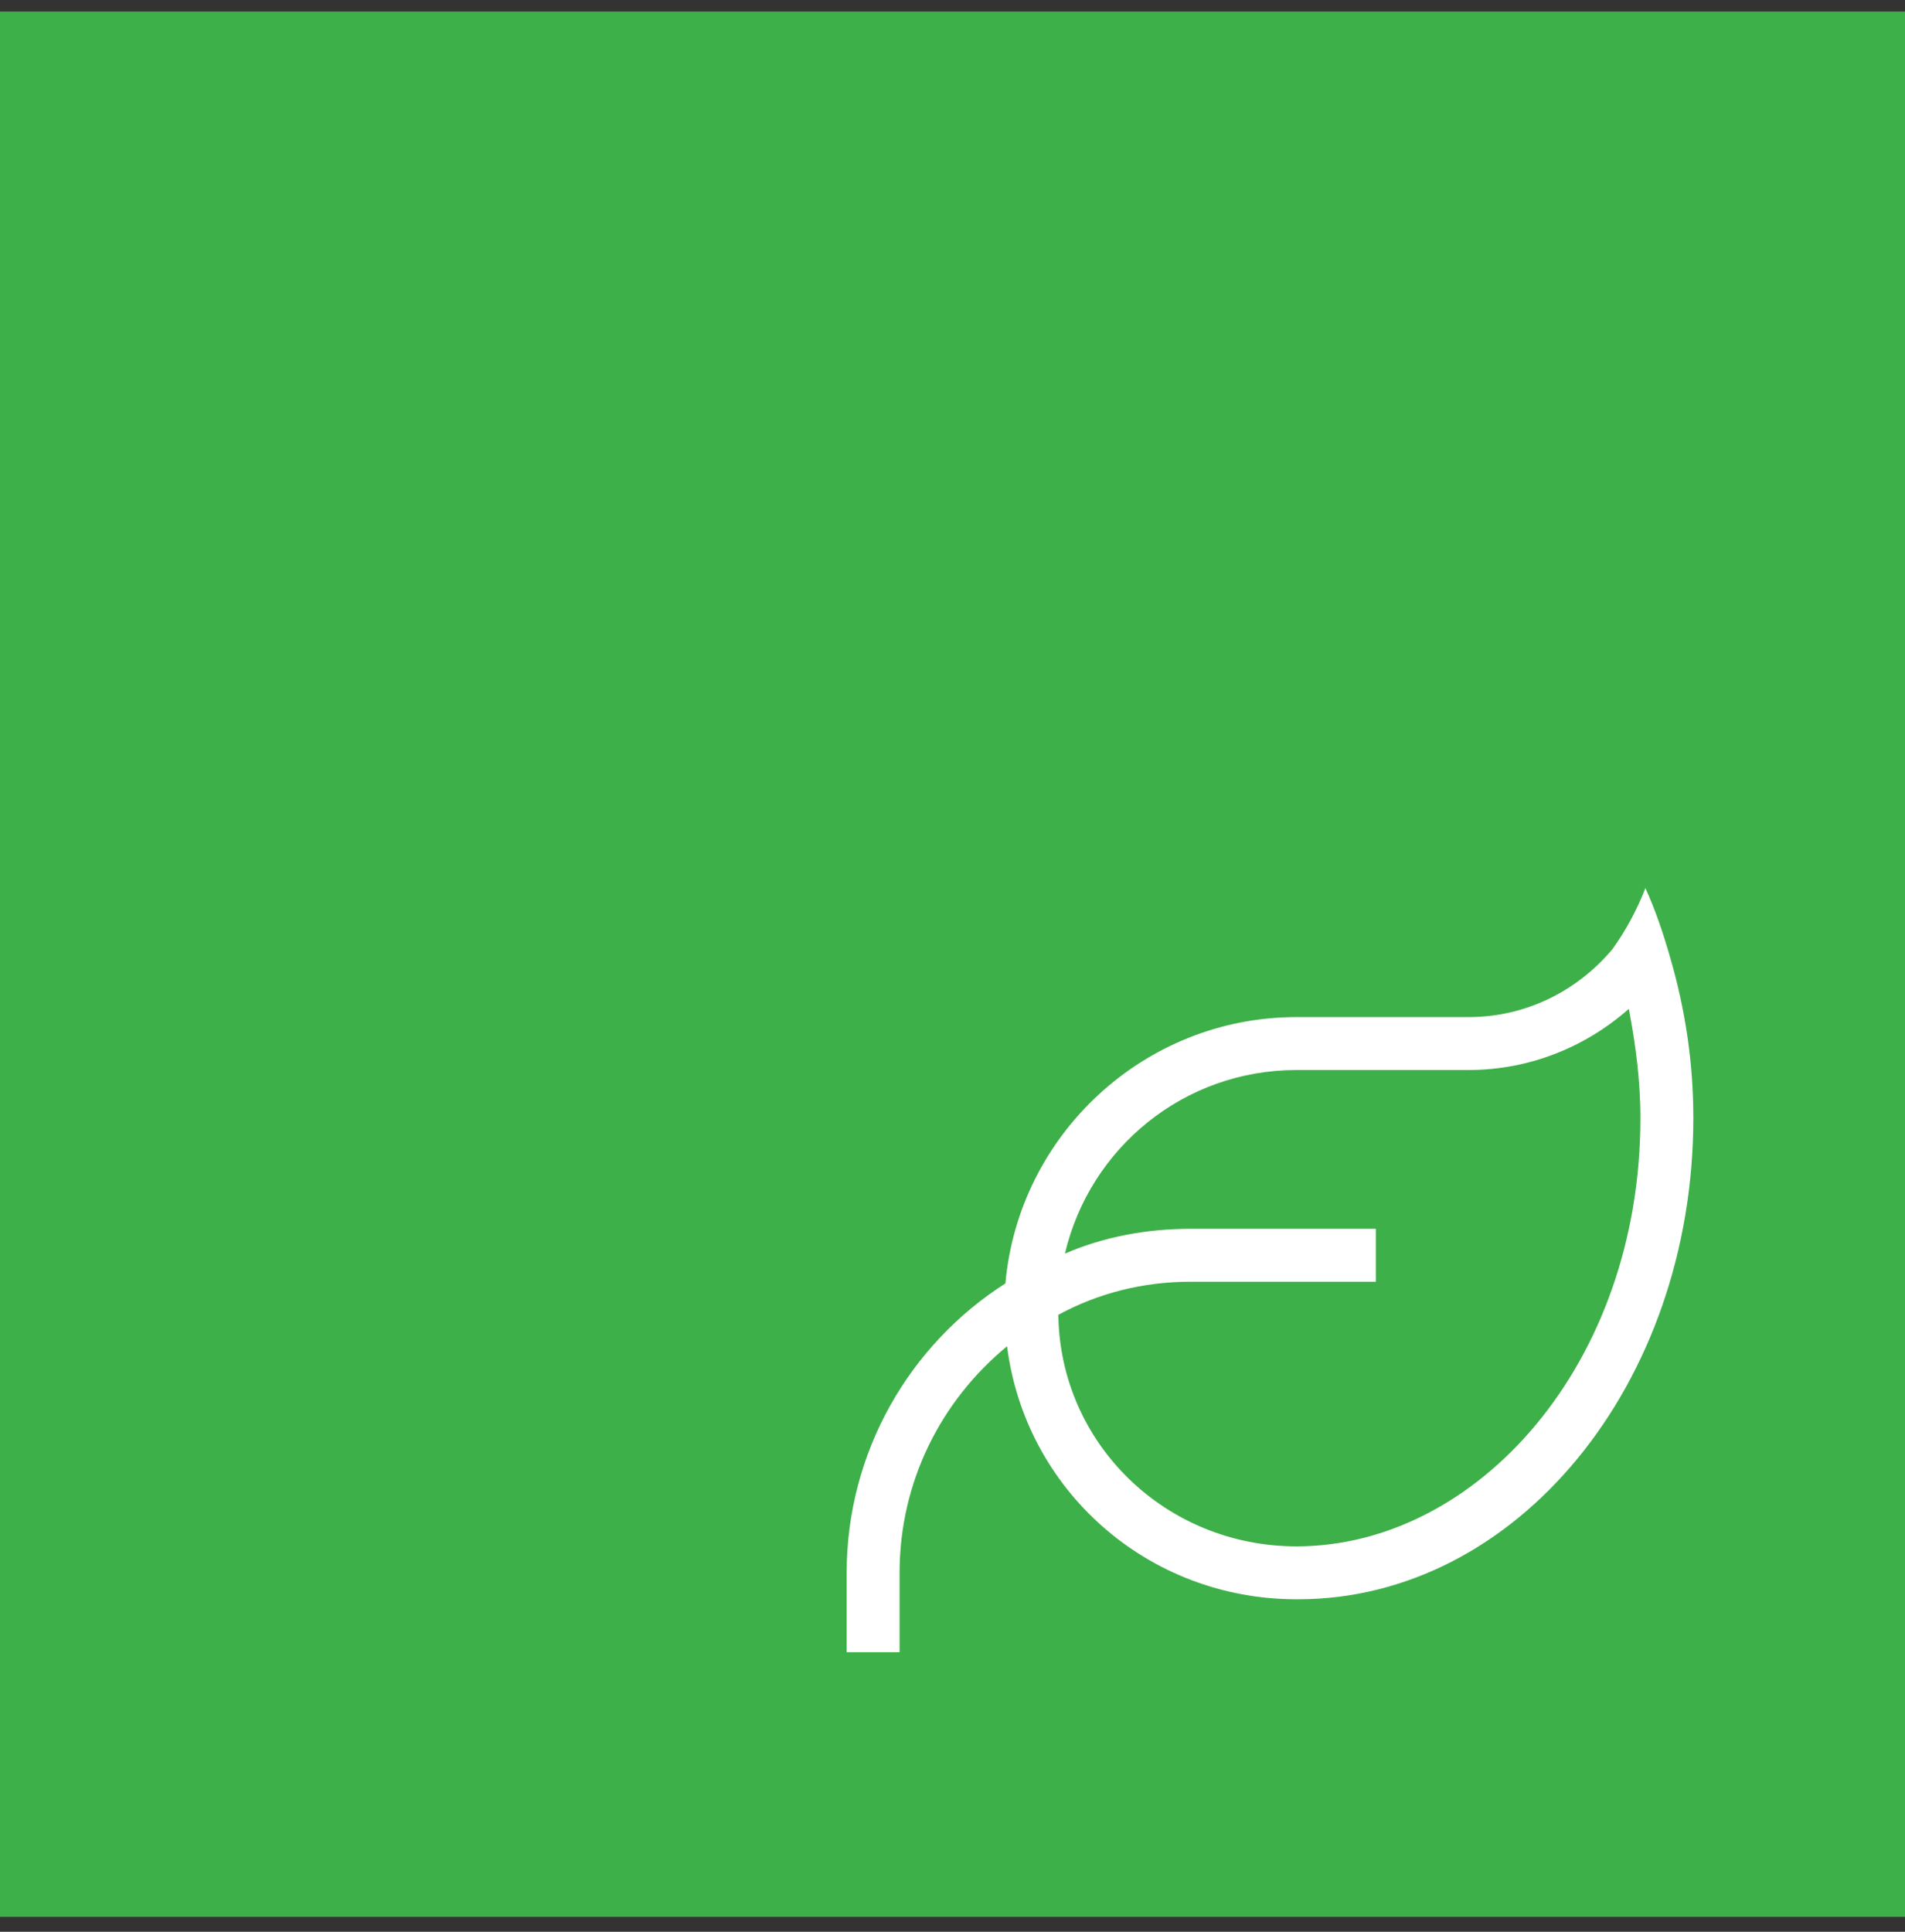
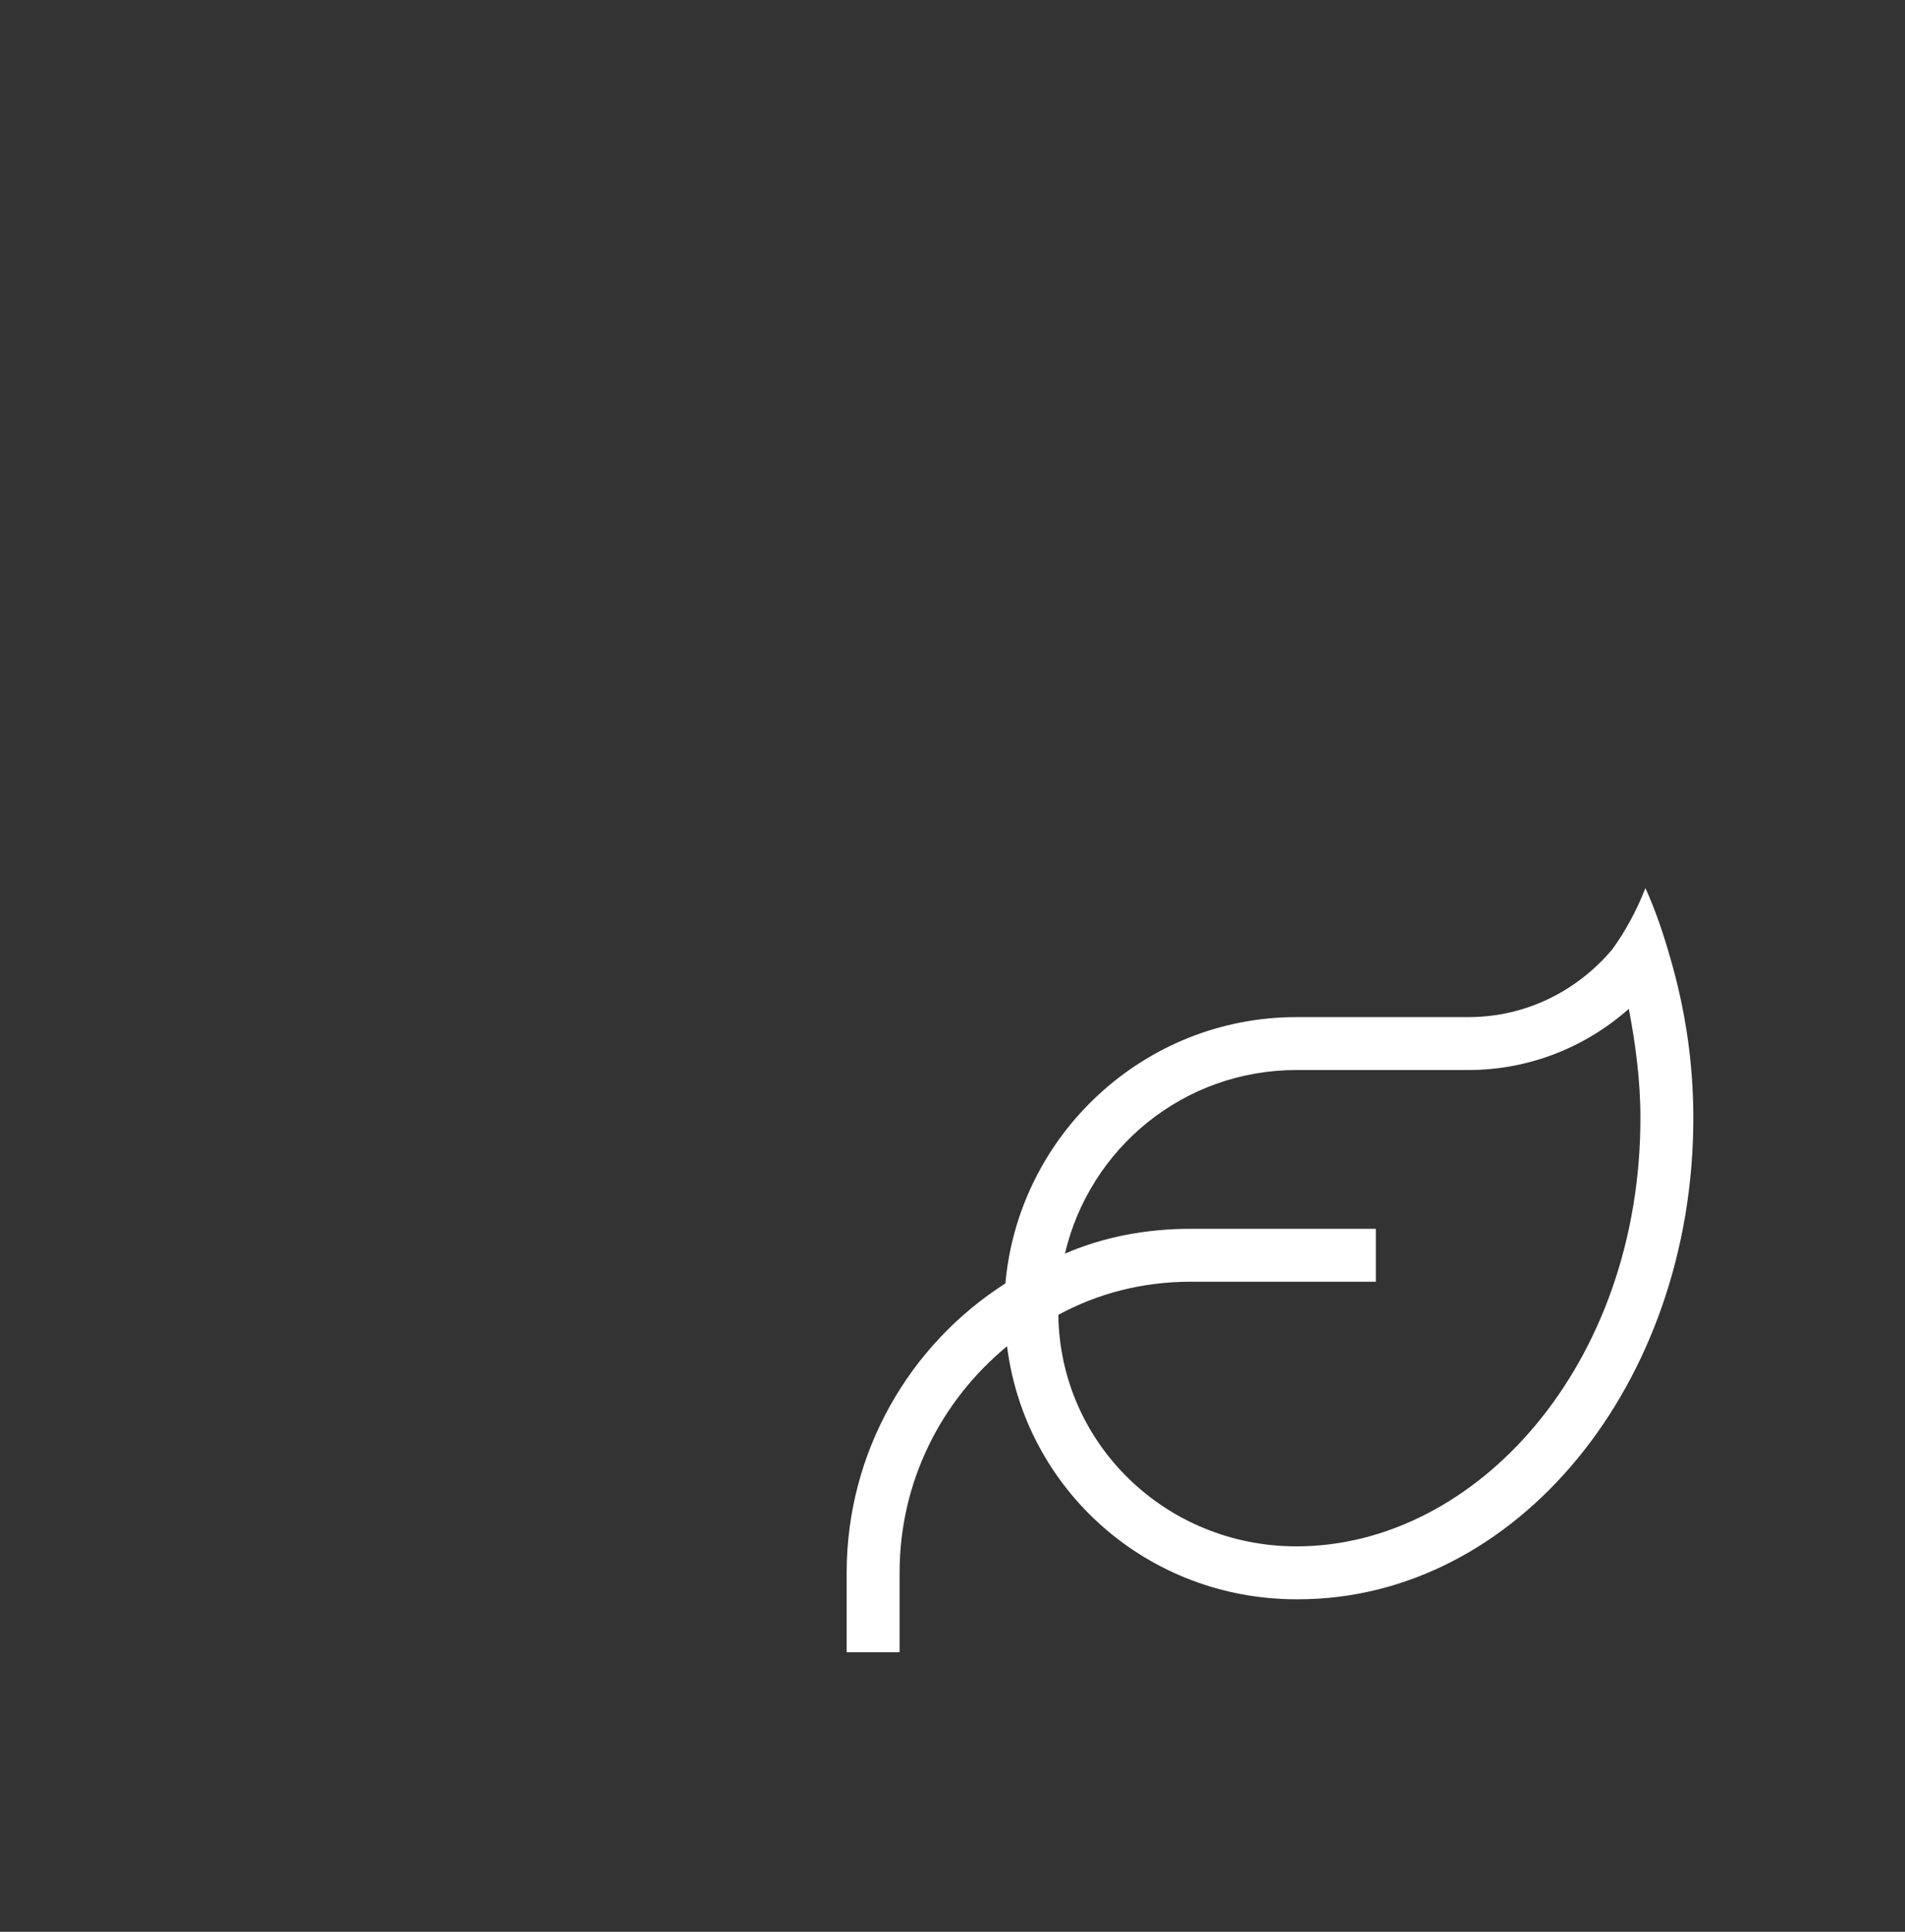
<svg xmlns="http://www.w3.org/2000/svg" width="72" height="73" viewBox="0 0 72 73" fill="none">
  <rect x="0" y="0" width="72" height="73" fill="#333333" stroke="none" />
-   <rect width="72" height="72" transform="translate(0 0.436)" fill="#3EB049" />
  <path d="M49 40.435C44.75 40.435 41.188 43.373 40.25 47.373C41.688 46.748 43.312 46.435 45 46.435H51H52V48.435H51H45C43.188 48.435 41.5 48.873 40 49.685C40.062 54.56 44.062 58.435 49 58.435C55.812 58.435 62 51.56 62 42.248C62 40.81 61.812 39.435 61.562 38.123C59.938 39.56 57.812 40.435 55.5 40.435H51H49ZM38 48.498C38.5 42.873 43.25 38.435 49 38.435H51H55.5C57.688 38.435 59.625 37.435 60.938 35.873C61.438 35.185 61.875 34.373 62.188 33.56C62.562 34.373 62.875 35.31 63.125 36.185C63.688 38.123 64 40.123 64 42.248C64 52.31 57.312 60.435 49.062 60.435H49C43.375 60.435 38.75 56.31 38.062 50.873C35.562 52.935 34 55.998 34 59.435V61.435V62.435H32V61.435V59.435C32 54.873 34.375 50.81 38 48.498Z" fill="white" />
</svg>